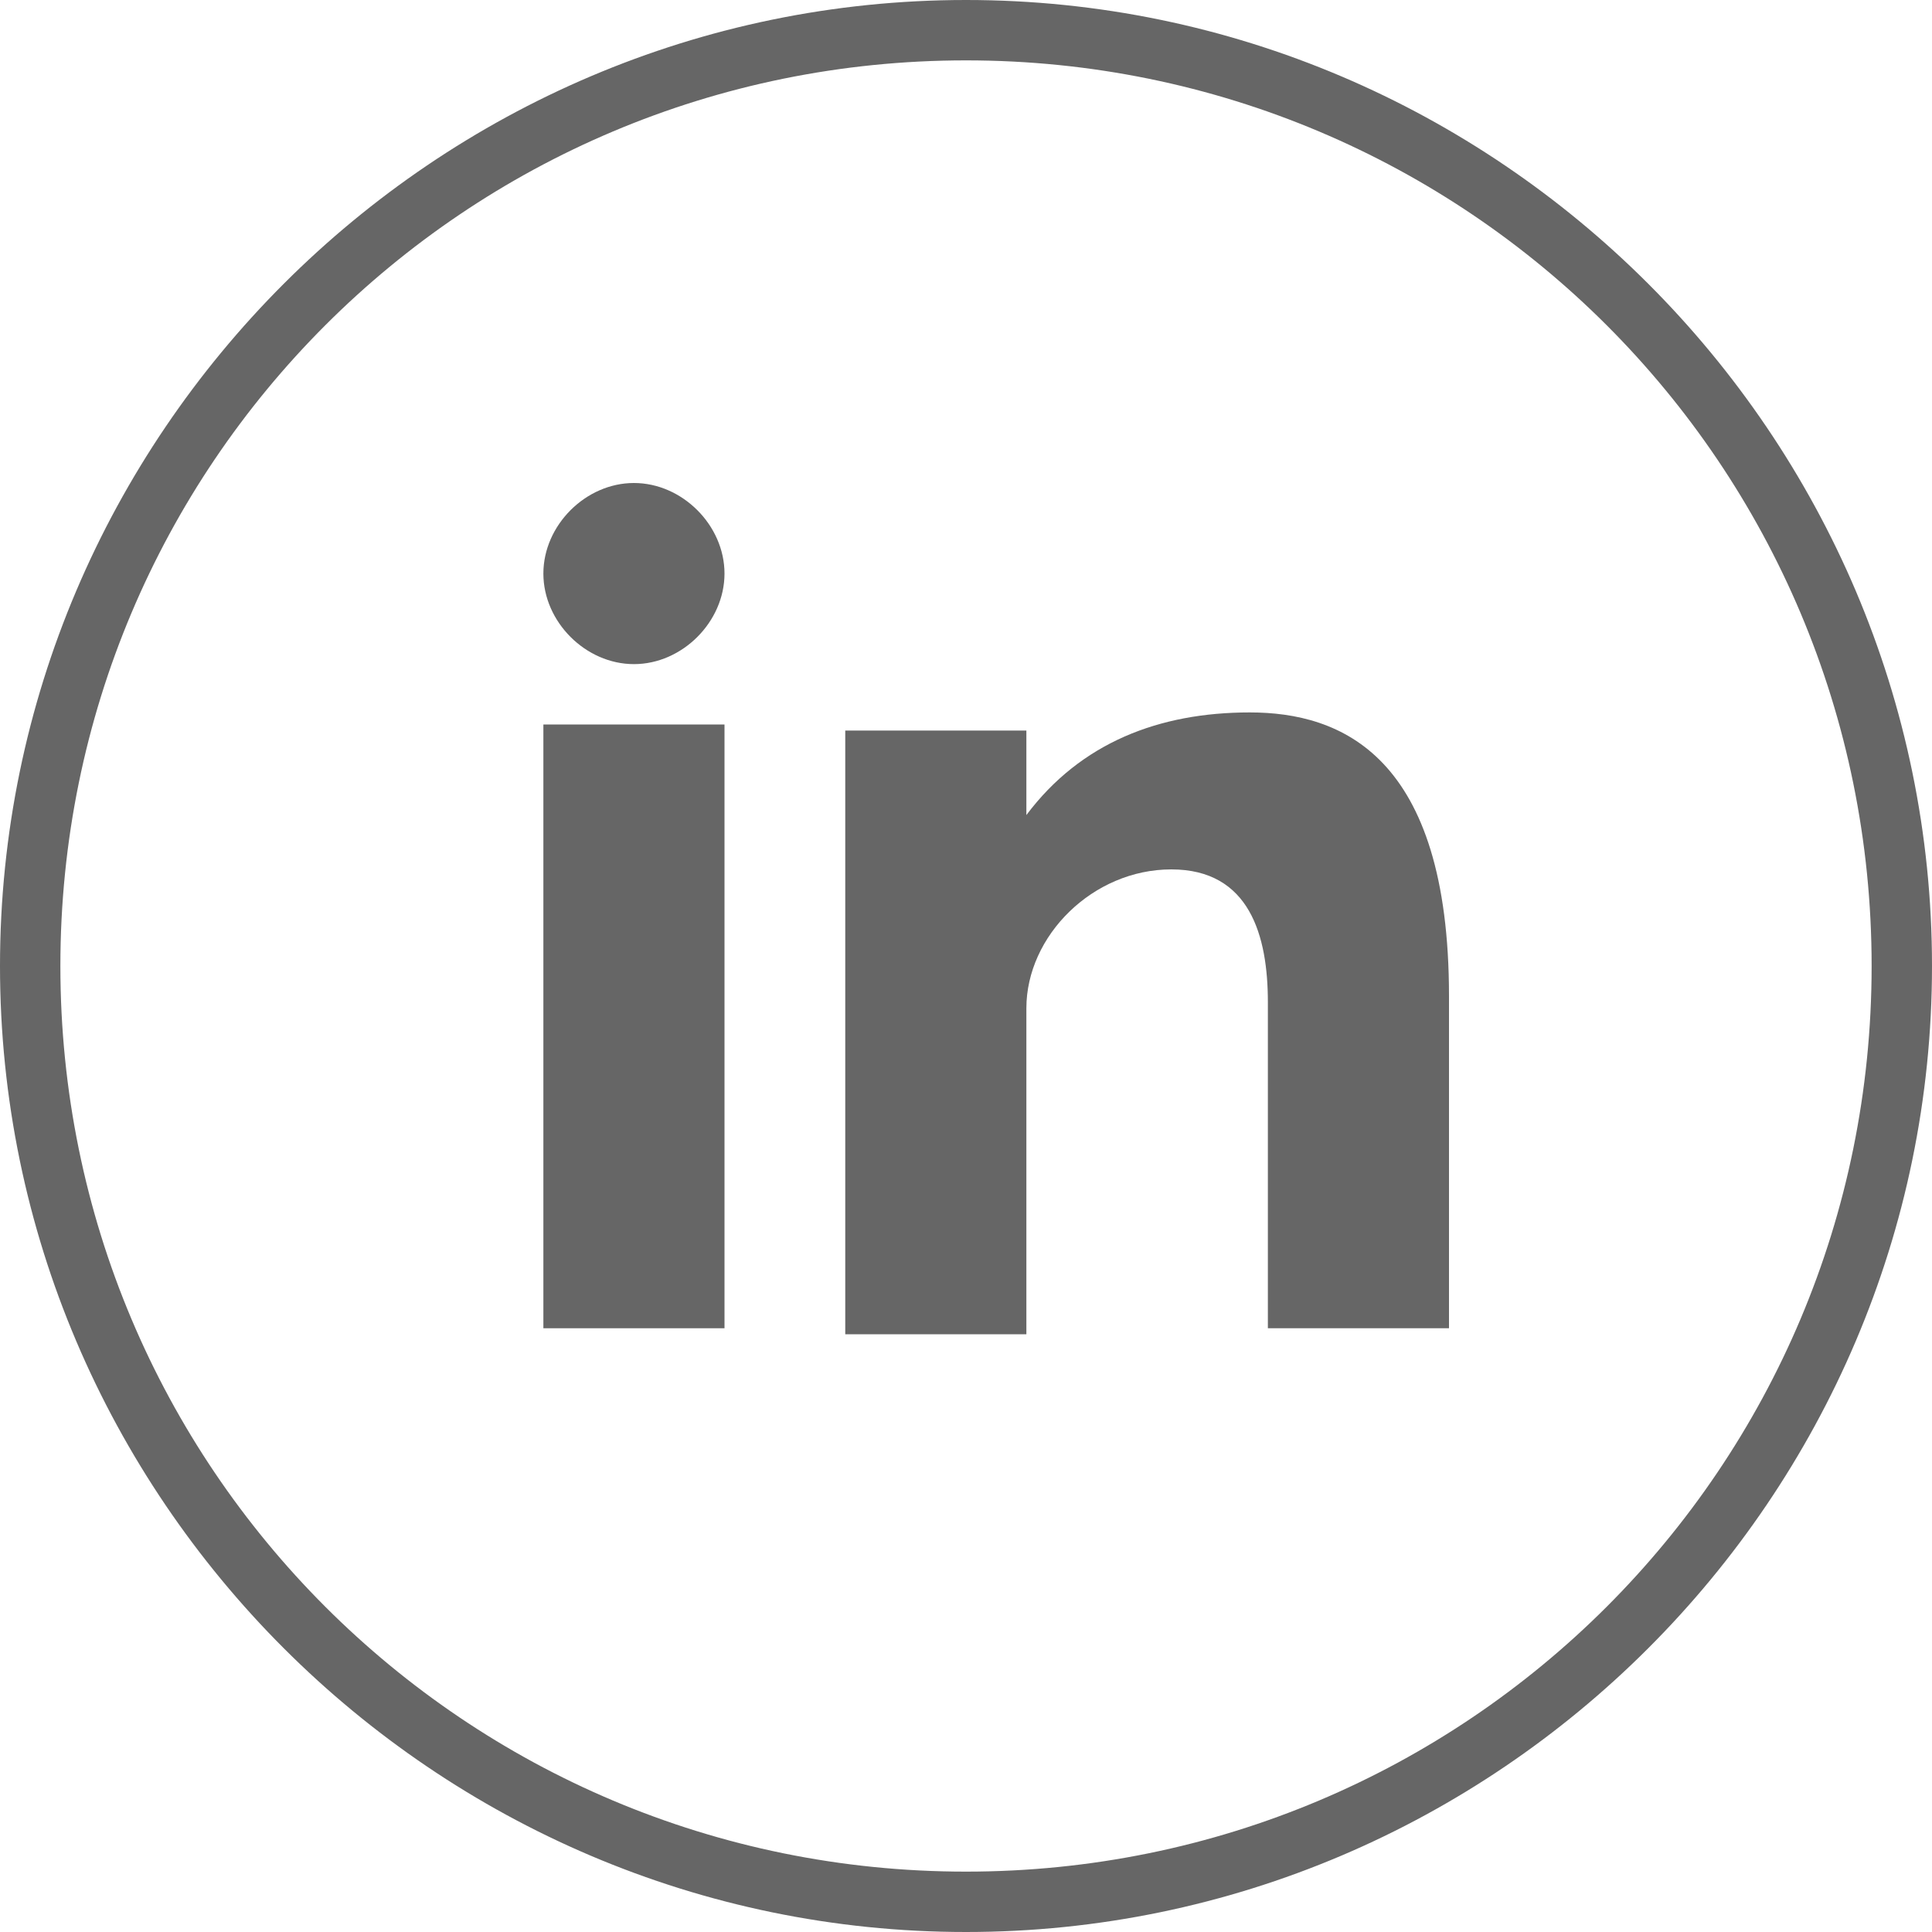
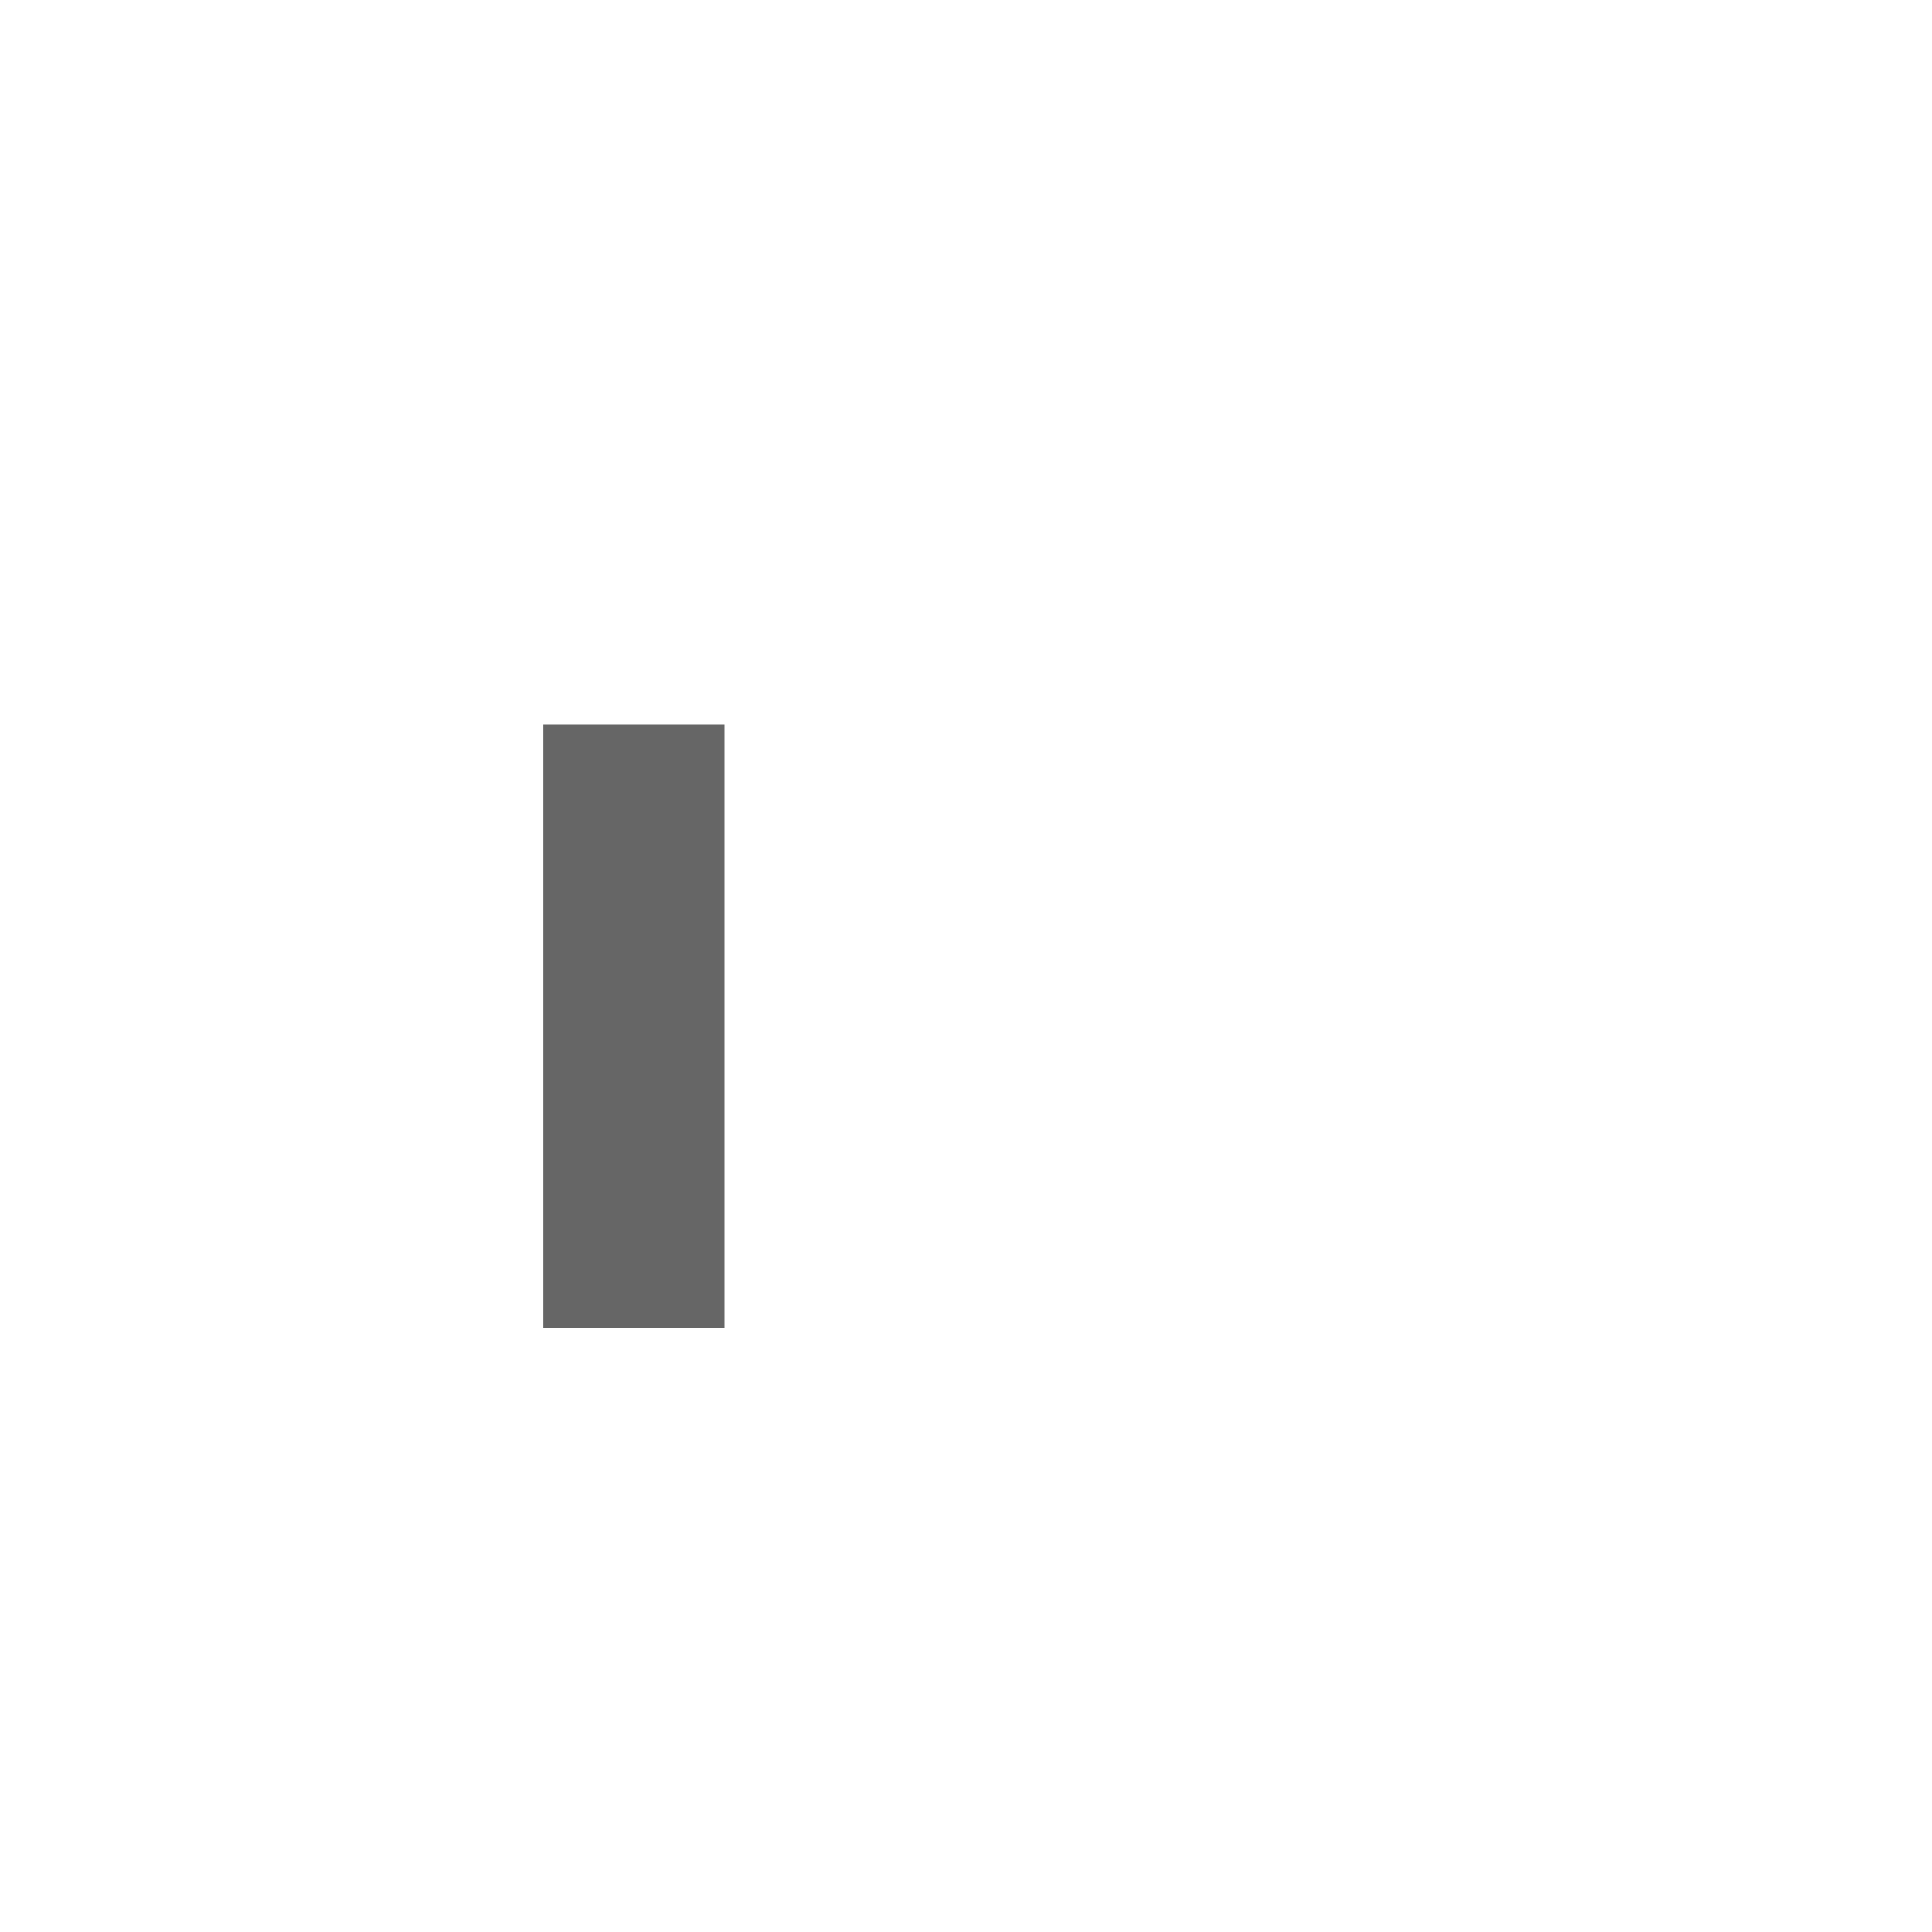
<svg xmlns="http://www.w3.org/2000/svg" version="1.1" id="Layer_1" x="0px" y="0px" viewBox="-66 67 32 32" style="enable-background:new -66 67 32 32;" xml:space="preserve">
  <style type="text/css">
	.st0{fill:#666666;}
</style>
  <g>
    <g>
-       <path class="st0" d="M-50,68c8.3,0,15,6.7,15,15s-6.7,15-15,15s-15-6.7-15-15S-58.3,68-50,68 M-50,67c-8.8,0-16,7.2-16,16    s7.2,16,16,16s16-7.2,16-16S-41.2,67-50,67L-50,67z" />
-     </g>
+       </g>
  </g>
-   <path class="st0" d="M-55.5,75c0.8,0,1.5,0.7,1.5,1.5s-0.7,1.5-1.5,1.5s-1.5-0.7-1.5-1.5S-56.3,75-55.5,75z" />
  <rect x="-57" y="79" class="st0" width="3" height="10" />
-   <path class="st0" d="M-42,89h-3v-5.4c0-1.1-0.3-2.2-1.6-2.2c-1.3,0-2.4,1.1-2.4,2.3v5.4h-3v-10h3v1.4c0.9-1.2,2.2-1.7,3.7-1.7  s3.3,0.7,3.3,4.7V89z" />
</svg>